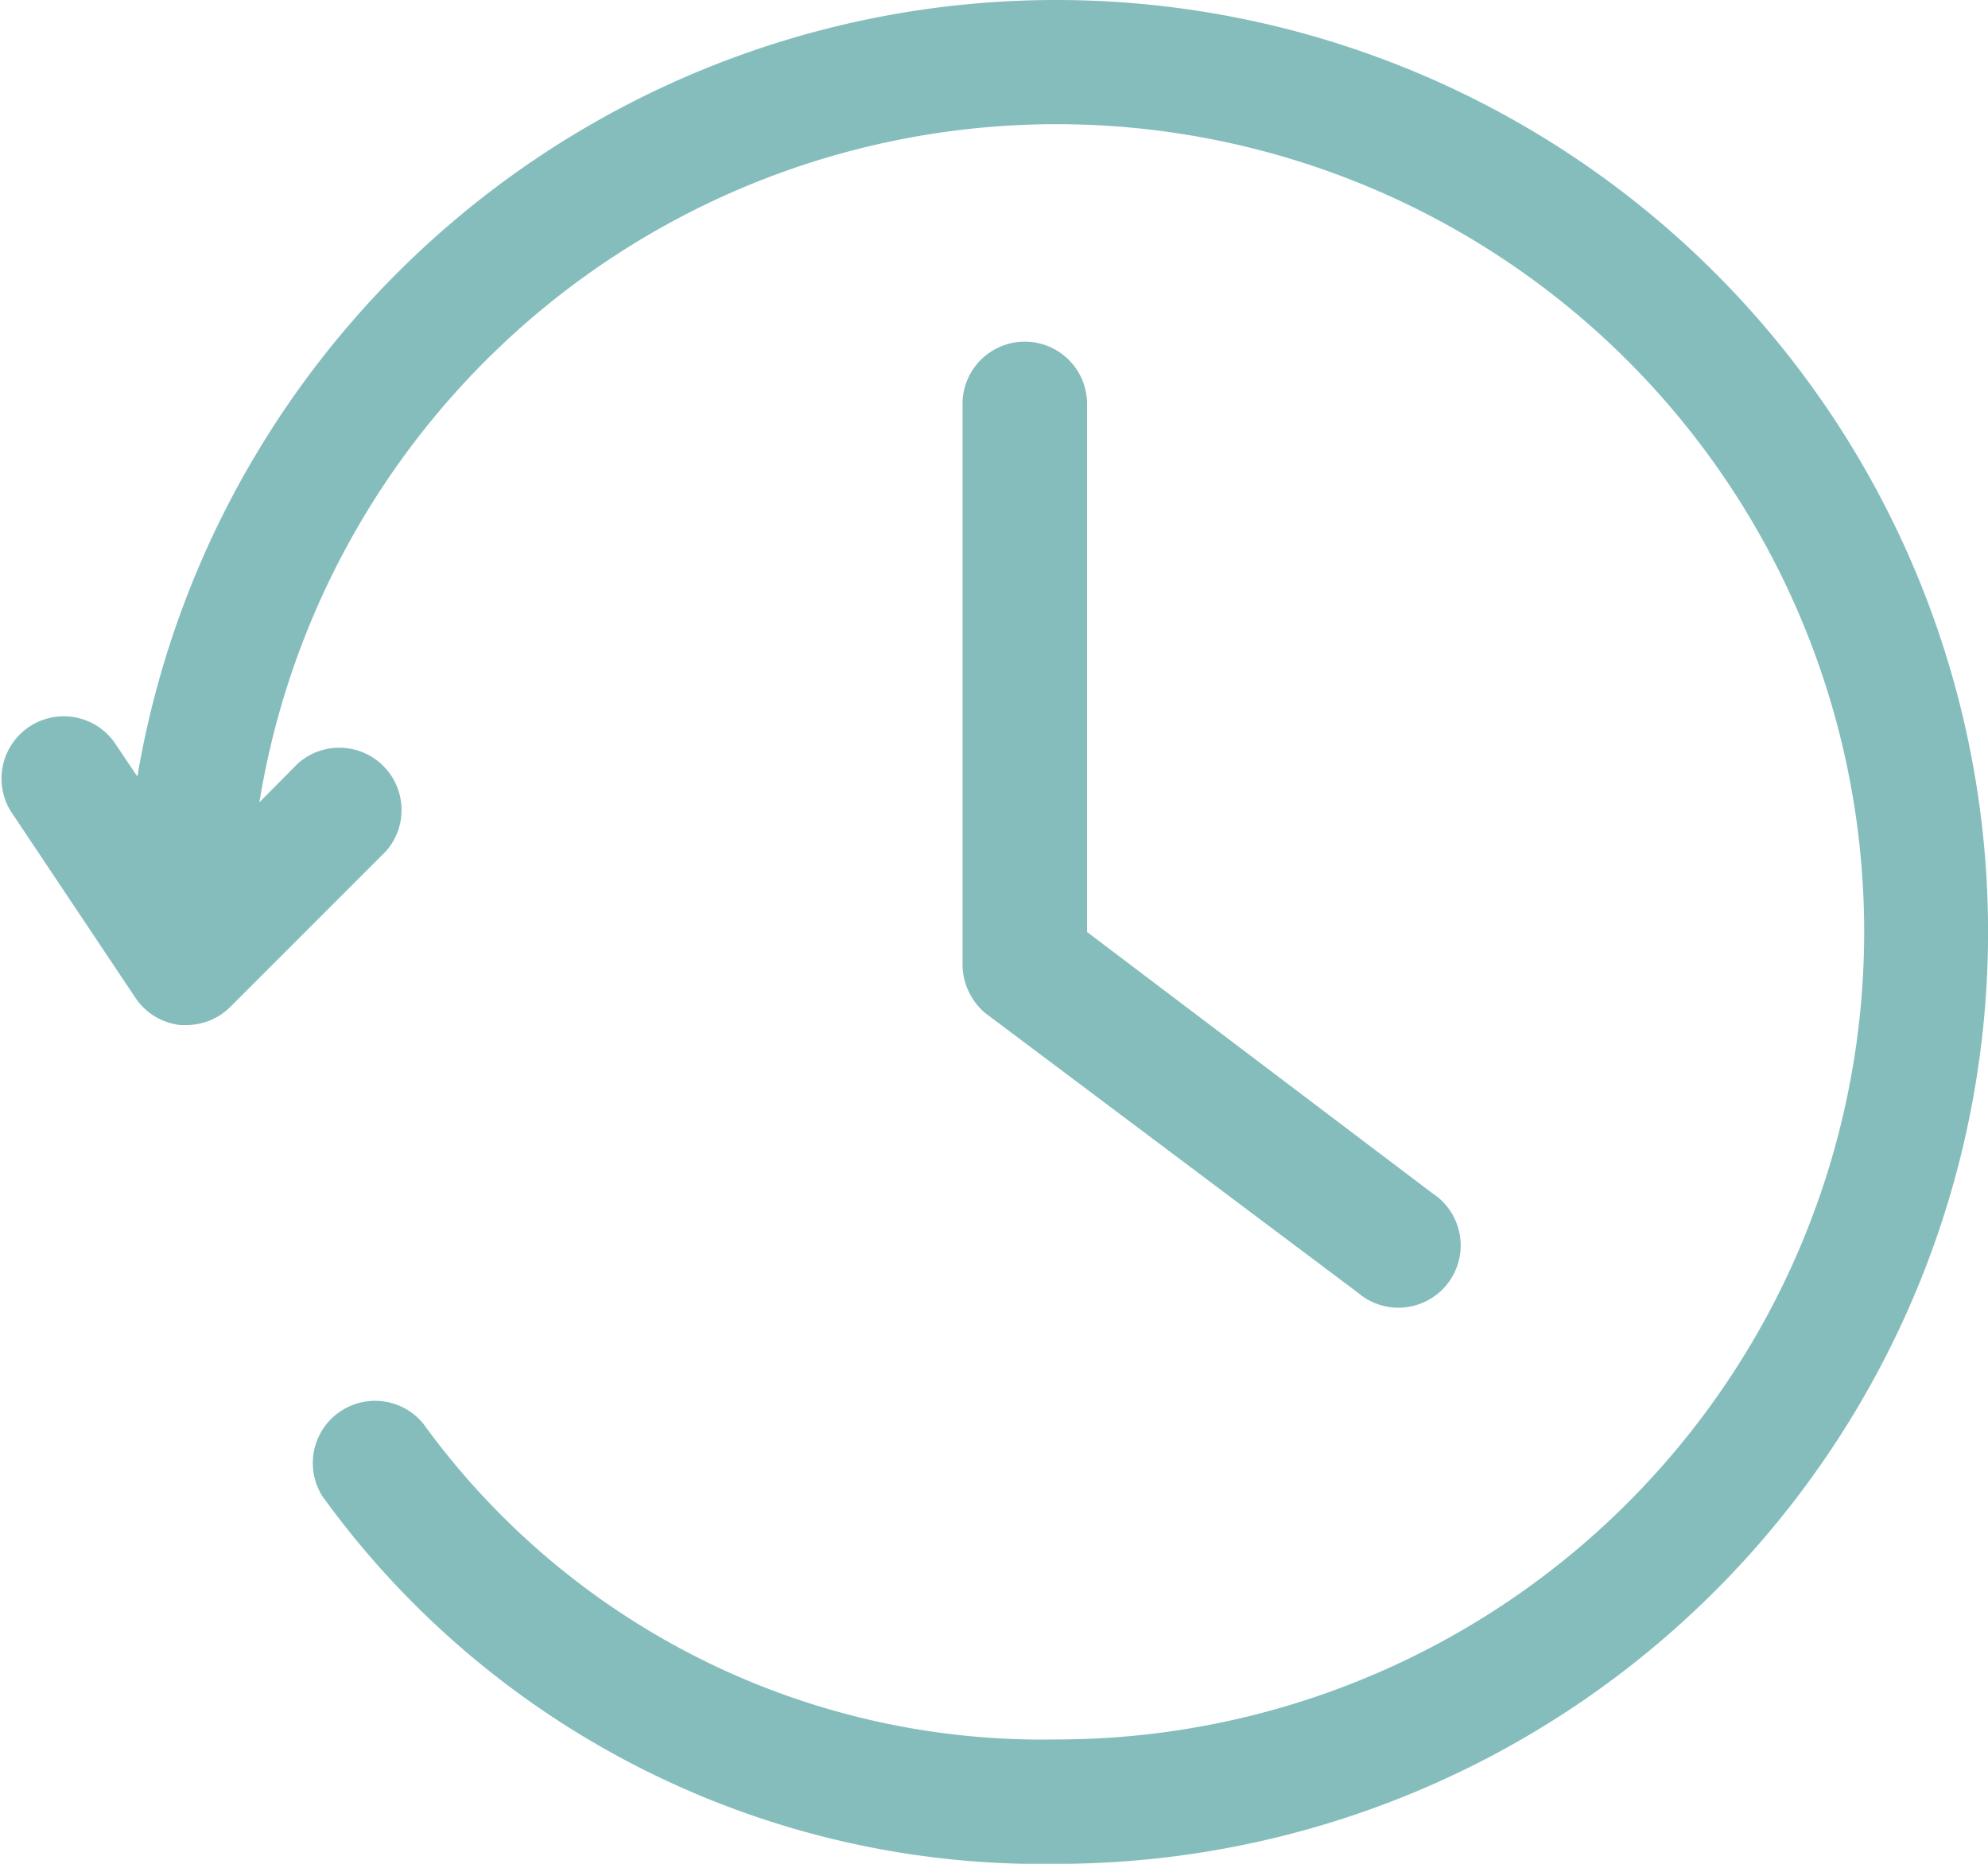
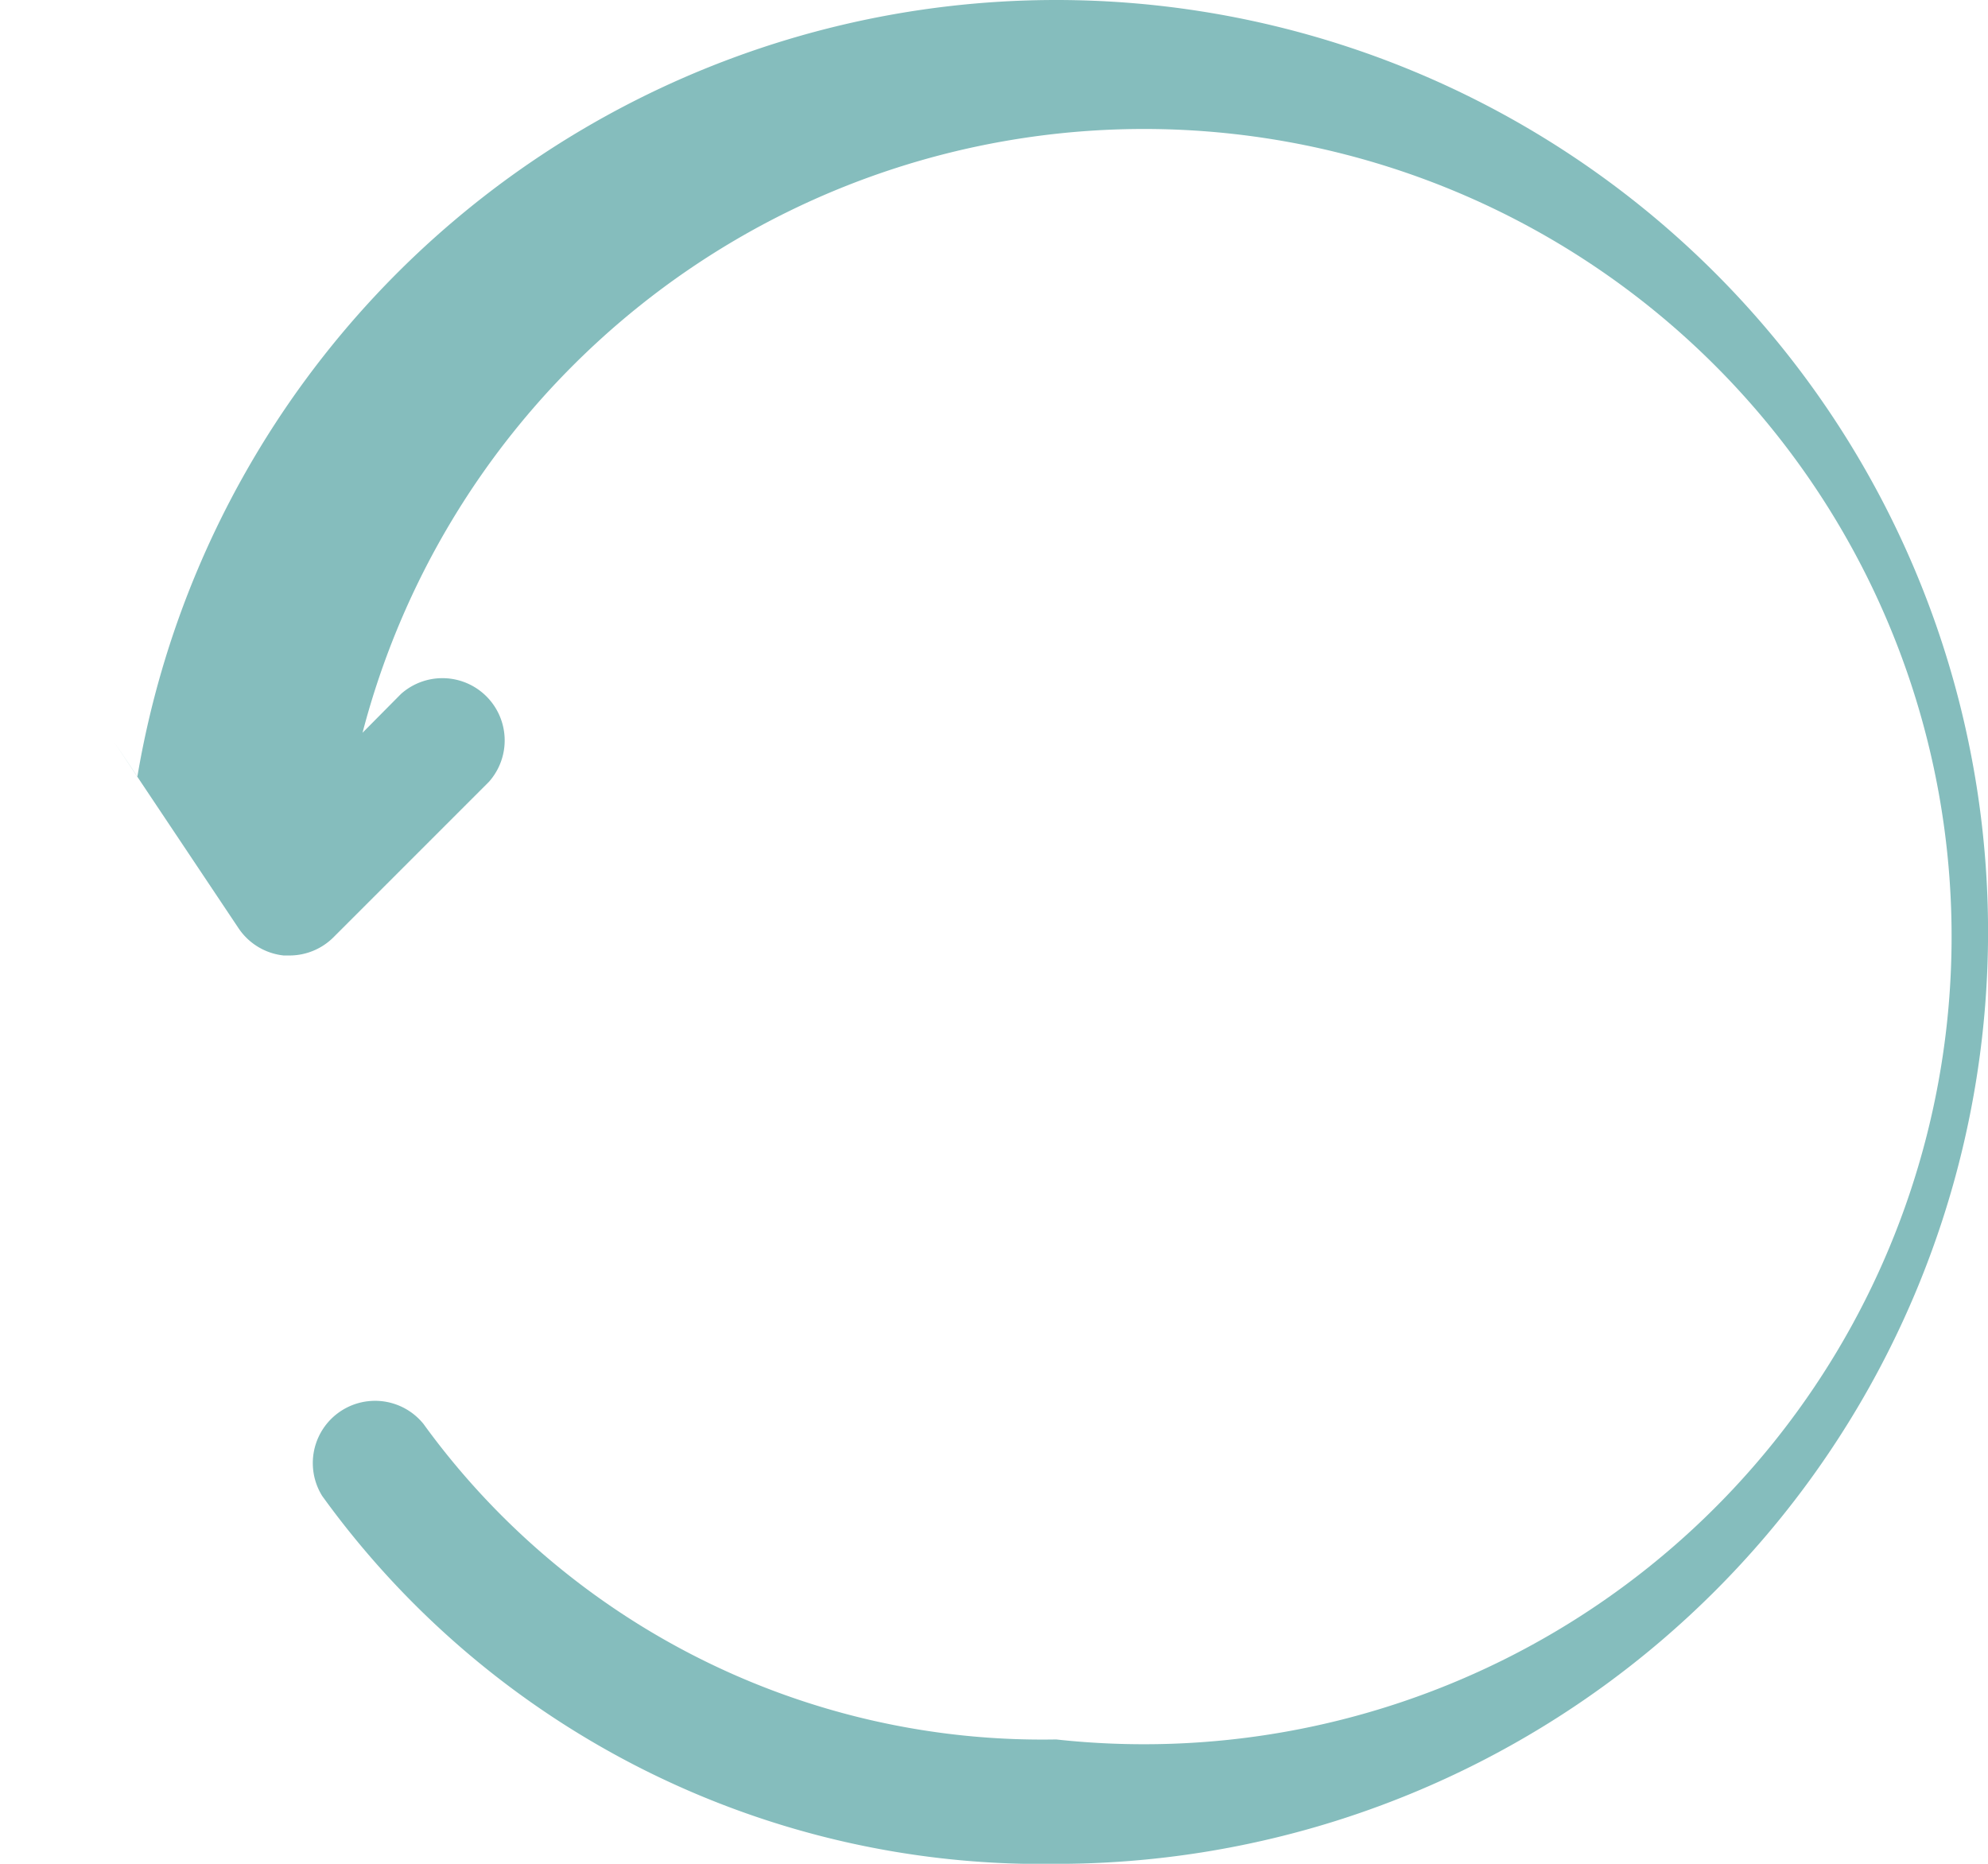
<svg xmlns="http://www.w3.org/2000/svg" width="35.122" height="32.927" viewBox="0 0 35.122 32.927">
  <g id="Group_45" data-name="Group 45" transform="translate(0.003 -2)">
-     <path id="Path_21" data-name="Path 21" d="M31.39,24.859,37.975,29.8a1.1,1.1,0,1,0,1.317-1.756l-6.1-4.615V14.1a1.1,1.1,0,1,0-2.2,0v9.878A1.135,1.135,0,0,0,31.39,24.859Z" transform="translate(-13.99 -4.964)" fill="#85bdbd" />
-     <path id="Path_22" data-name="Path 22" d="M18.656,2A16.463,16.463,0,0,0,2.424,15.719l-.417-.62A1.1,1.1,0,0,0,.185,16.328l2.2,3.293a1.1,1.1,0,0,0,.8.488h.11a1.1,1.1,0,0,0,.774-.324l2.744-2.744a1.1,1.1,0,0,0-1.553-1.553l-.68.686A14.268,14.268,0,1,1,18.656,32.73,13.5,13.5,0,0,1,7.478,27.155a1.1,1.1,0,0,0-1.789,1.273,15.678,15.678,0,0,0,12.967,6.5A16.463,16.463,0,0,0,18.656,2Z" transform="translate(0)" fill="#85bdbd" />
+     <path id="Path_22" data-name="Path 22" d="M18.656,2A16.463,16.463,0,0,0,2.424,15.719l-.417-.62l2.2,3.293a1.1,1.1,0,0,0,.8.488h.11a1.1,1.1,0,0,0,.774-.324l2.744-2.744a1.1,1.1,0,0,0-1.553-1.553l-.68.686A14.268,14.268,0,1,1,18.656,32.73,13.5,13.5,0,0,1,7.478,27.155a1.1,1.1,0,0,0-1.789,1.273,15.678,15.678,0,0,0,12.967,6.5A16.463,16.463,0,0,0,18.656,2Z" transform="translate(0)" fill="#85bdbd" />
  </g>
</svg>